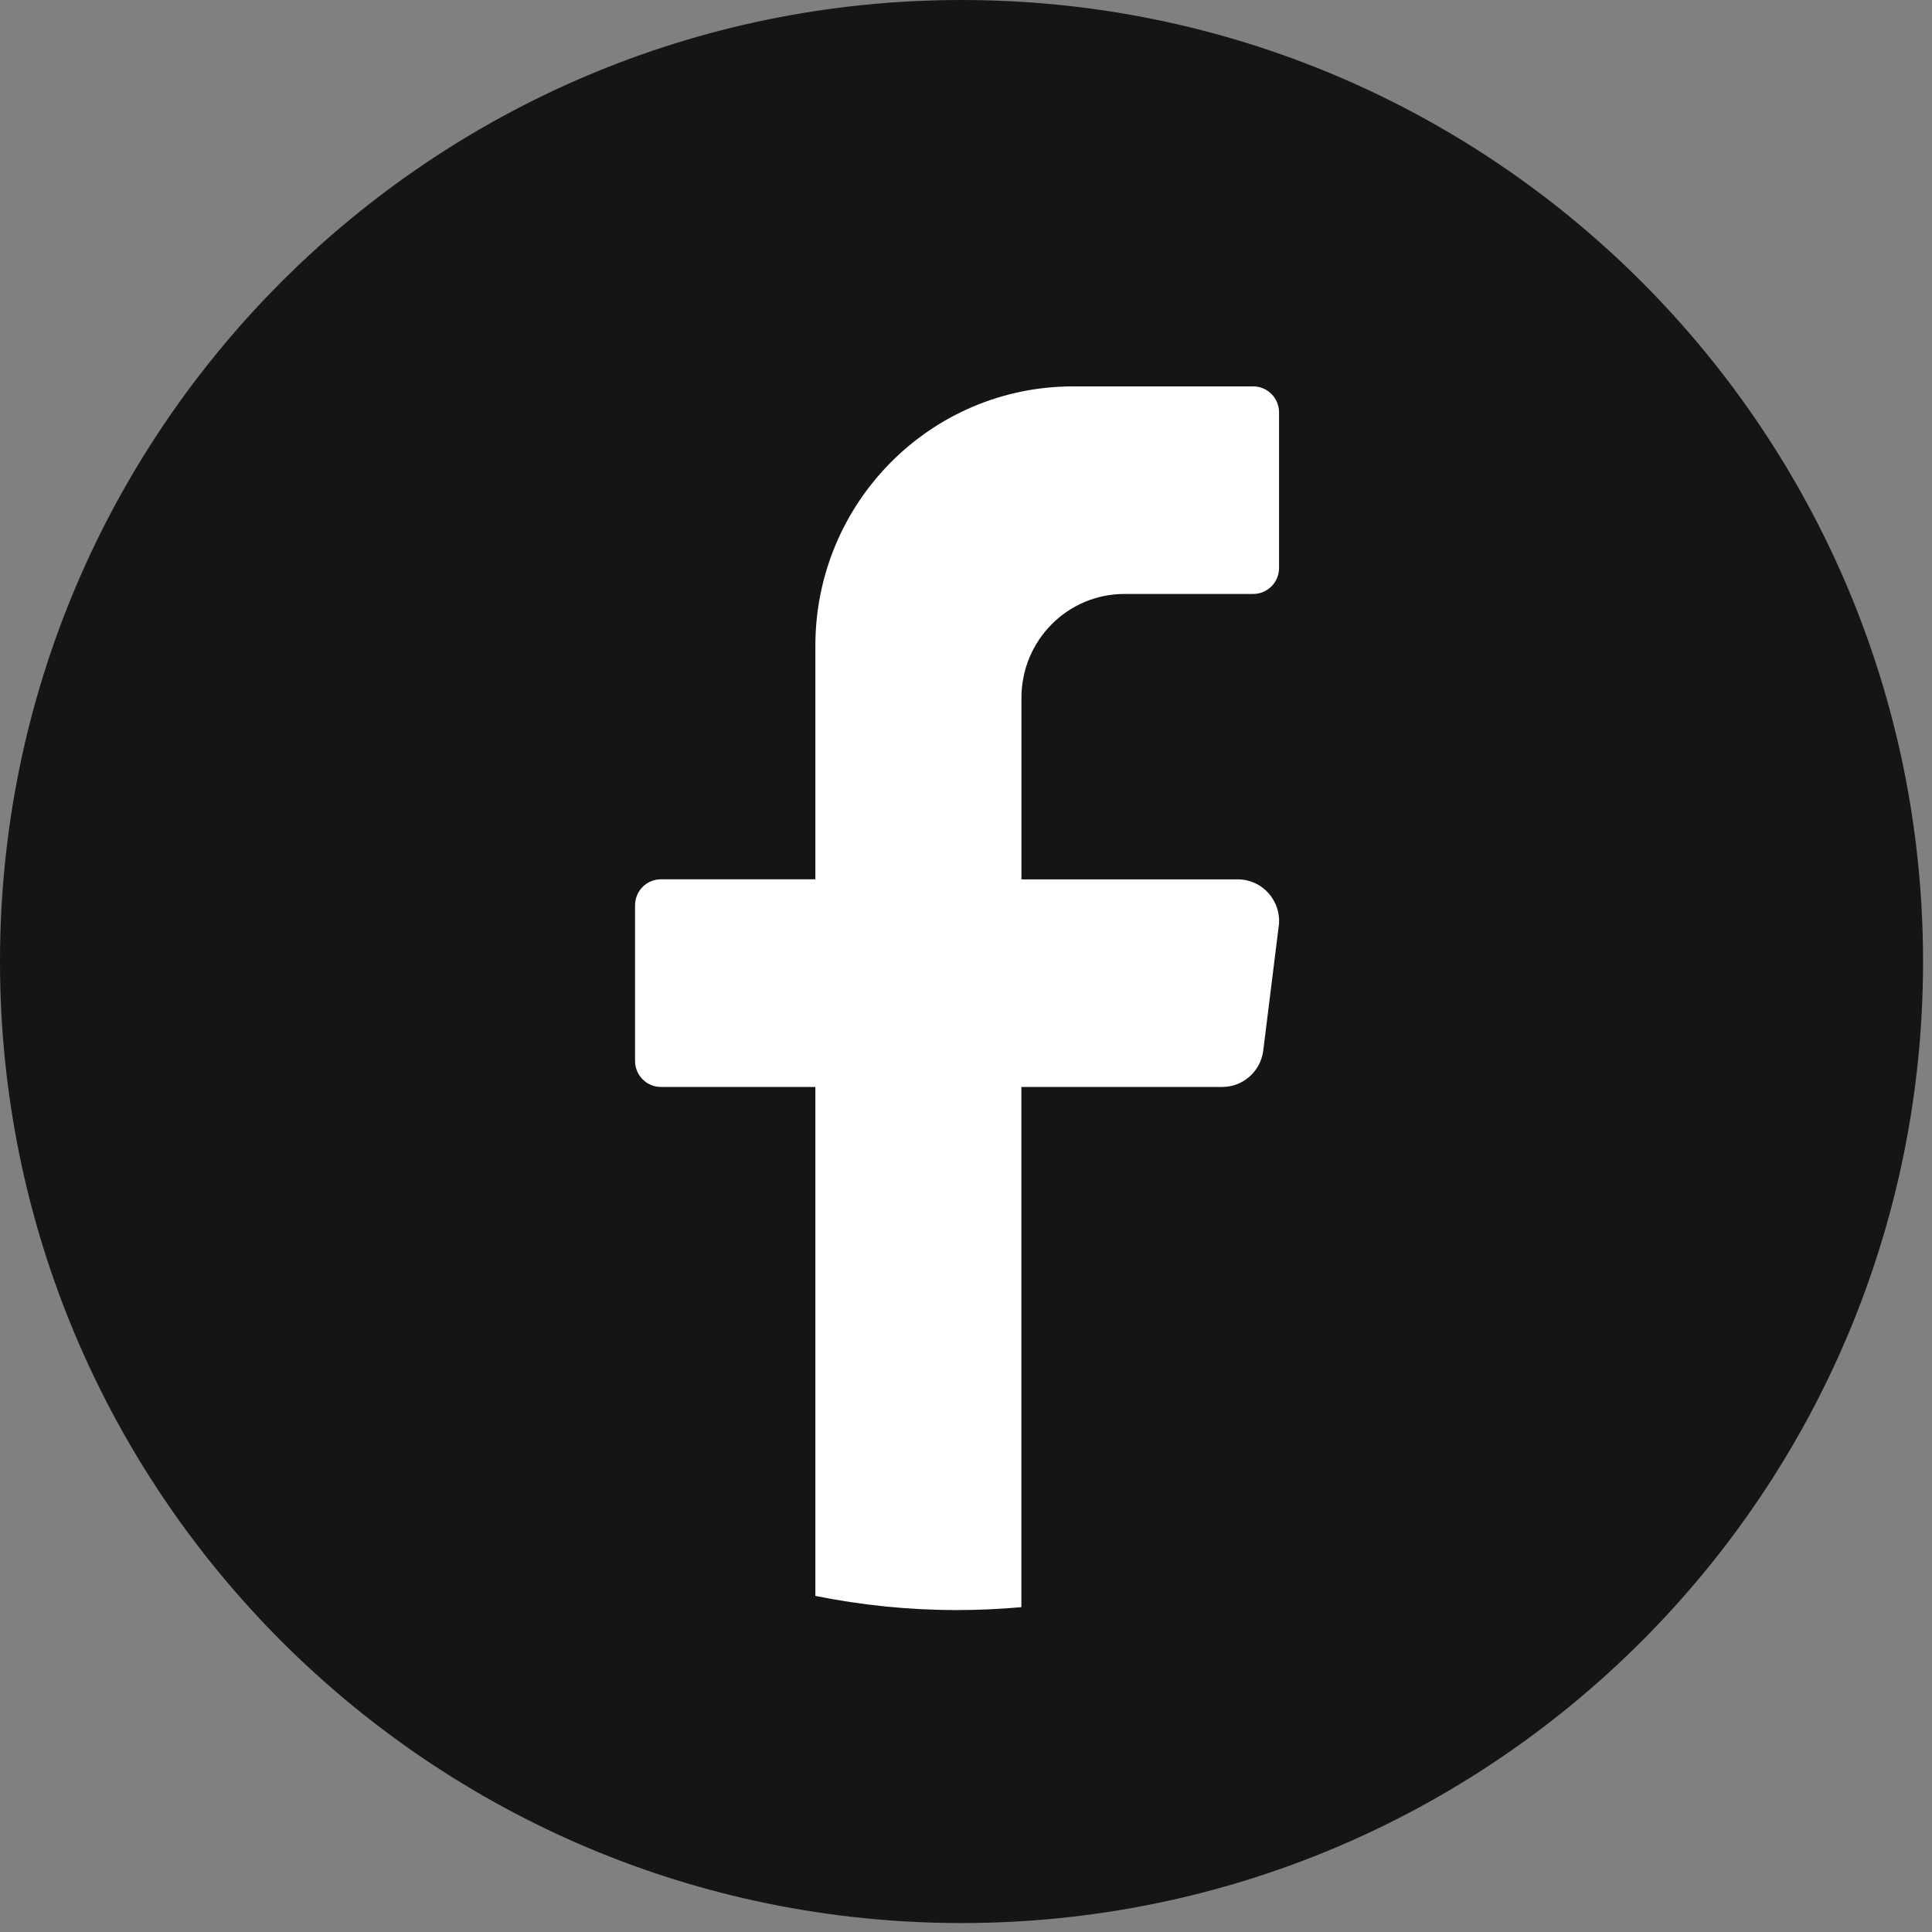
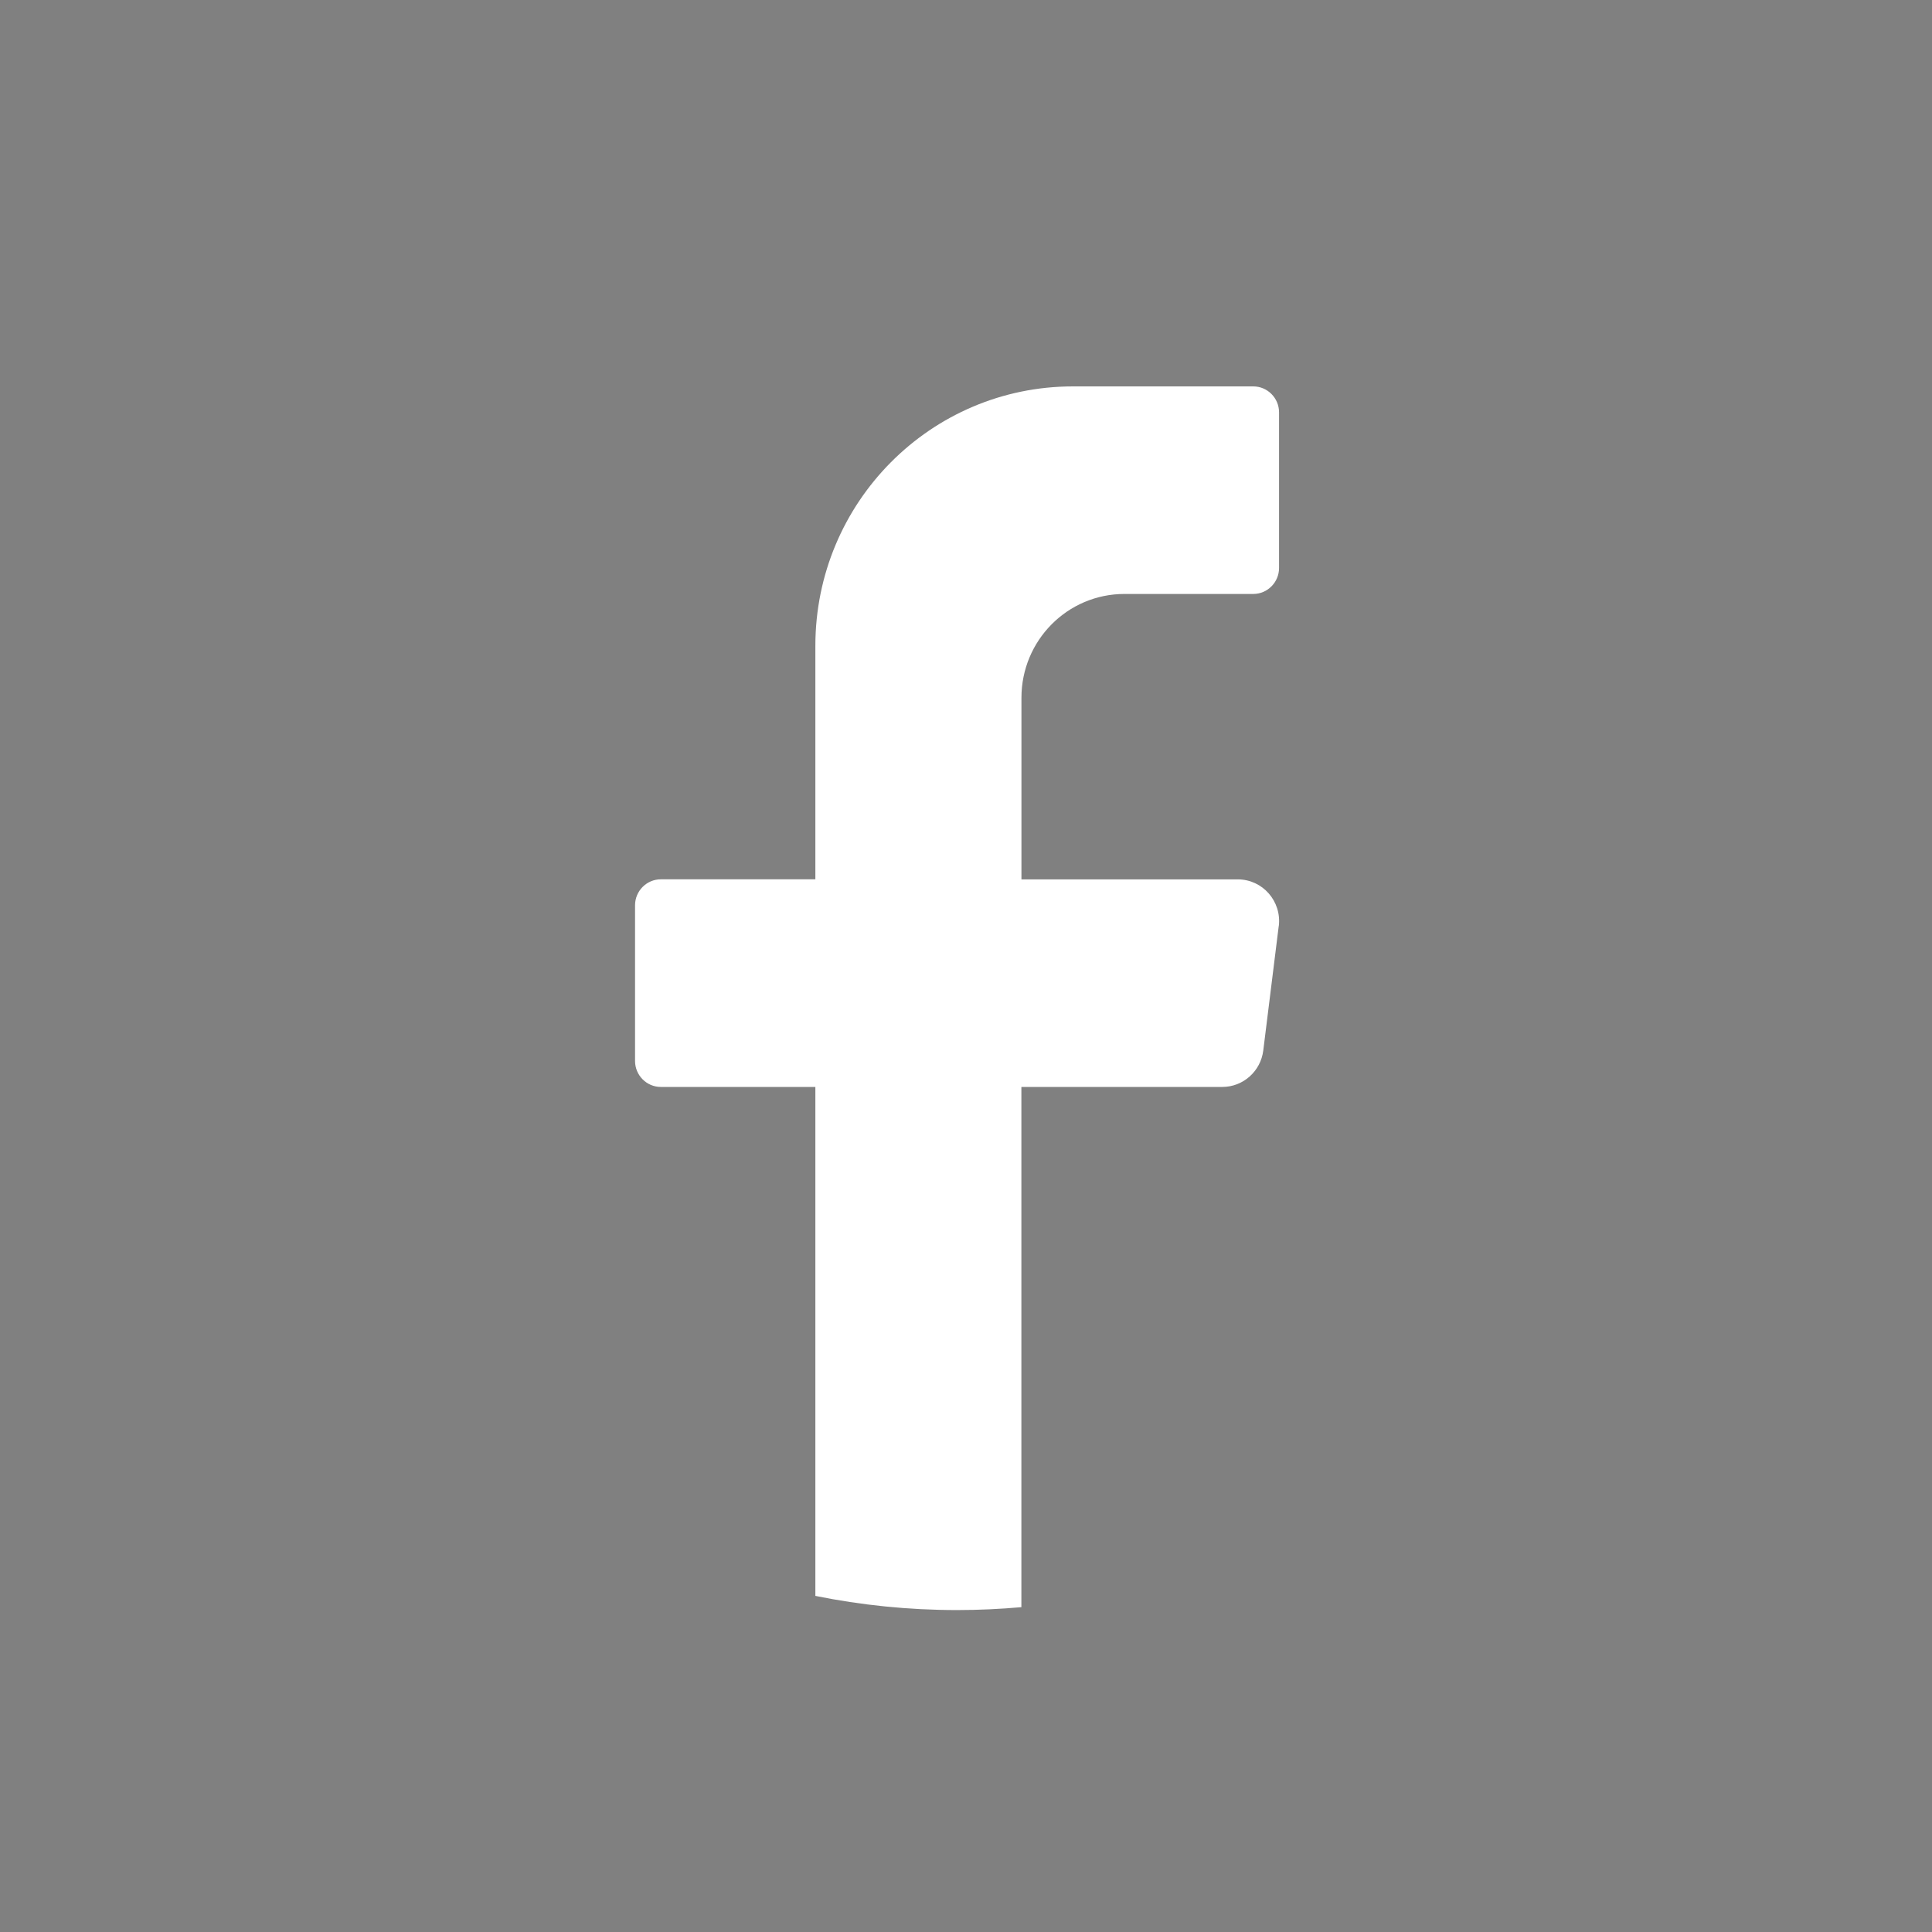
<svg xmlns="http://www.w3.org/2000/svg" width="30" height="30" viewBox="0 0 30 30" fill="none">
  <rect x="0" y="0" width="30" height="30" fill="#808080" stroke="none" />
-   <path d="M14.931 29.861C23.177 29.861 29.861 23.177 29.861 14.931C29.861 6.685 23.177 0 14.931 0C6.685 0 0 6.685 0 14.931C0 23.177 6.685 29.861 14.931 29.861Z" fill="#151515" />
  <g clip-path="url(#clip0_2259_8620)">
-     <path d="M19.856 14.38L19.616 16.312C19.576 16.635 19.303 16.878 18.98 16.878H15.86V24.956C15.531 24.985 15.198 25.001 14.861 25.001C14.107 25.001 13.372 24.925 12.661 24.781V16.878H10.261C10.041 16.878 9.861 16.697 9.861 16.475V14.057C9.861 13.835 10.041 13.654 10.261 13.654H12.661V10.028C12.661 7.803 14.451 6 16.661 6H19.461C19.681 6 19.861 6.181 19.861 6.403V8.82C19.861 9.042 19.681 9.223 19.461 9.223H17.46C16.577 9.223 15.861 9.944 15.861 10.835V13.655H19.221C19.606 13.655 19.904 13.995 19.857 14.381L19.856 14.38Z" fill="white" />
+     <path d="M19.856 14.38L19.616 16.312C19.576 16.635 19.303 16.878 18.98 16.878H15.86V24.956C15.531 24.985 15.198 25.001 14.861 25.001C14.107 25.001 13.372 24.925 12.661 24.781V16.878H10.261C10.041 16.878 9.861 16.697 9.861 16.475V14.057C9.861 13.835 10.041 13.654 10.261 13.654H12.661V10.028C12.661 7.803 14.451 6 16.661 6H19.461C19.681 6 19.861 6.181 19.861 6.403V8.82C19.861 9.042 19.681 9.223 19.461 9.223H17.46C16.577 9.223 15.861 9.944 15.861 10.835V13.655H19.221C19.606 13.655 19.904 13.995 19.857 14.381Z" fill="white" />
  </g>
  <defs>
    <clipPath id="clip0_2259_8620">
      <rect width="10" height="19" fill="white" transform="translate(9.861 6)" />
    </clipPath>
  </defs>
</svg>